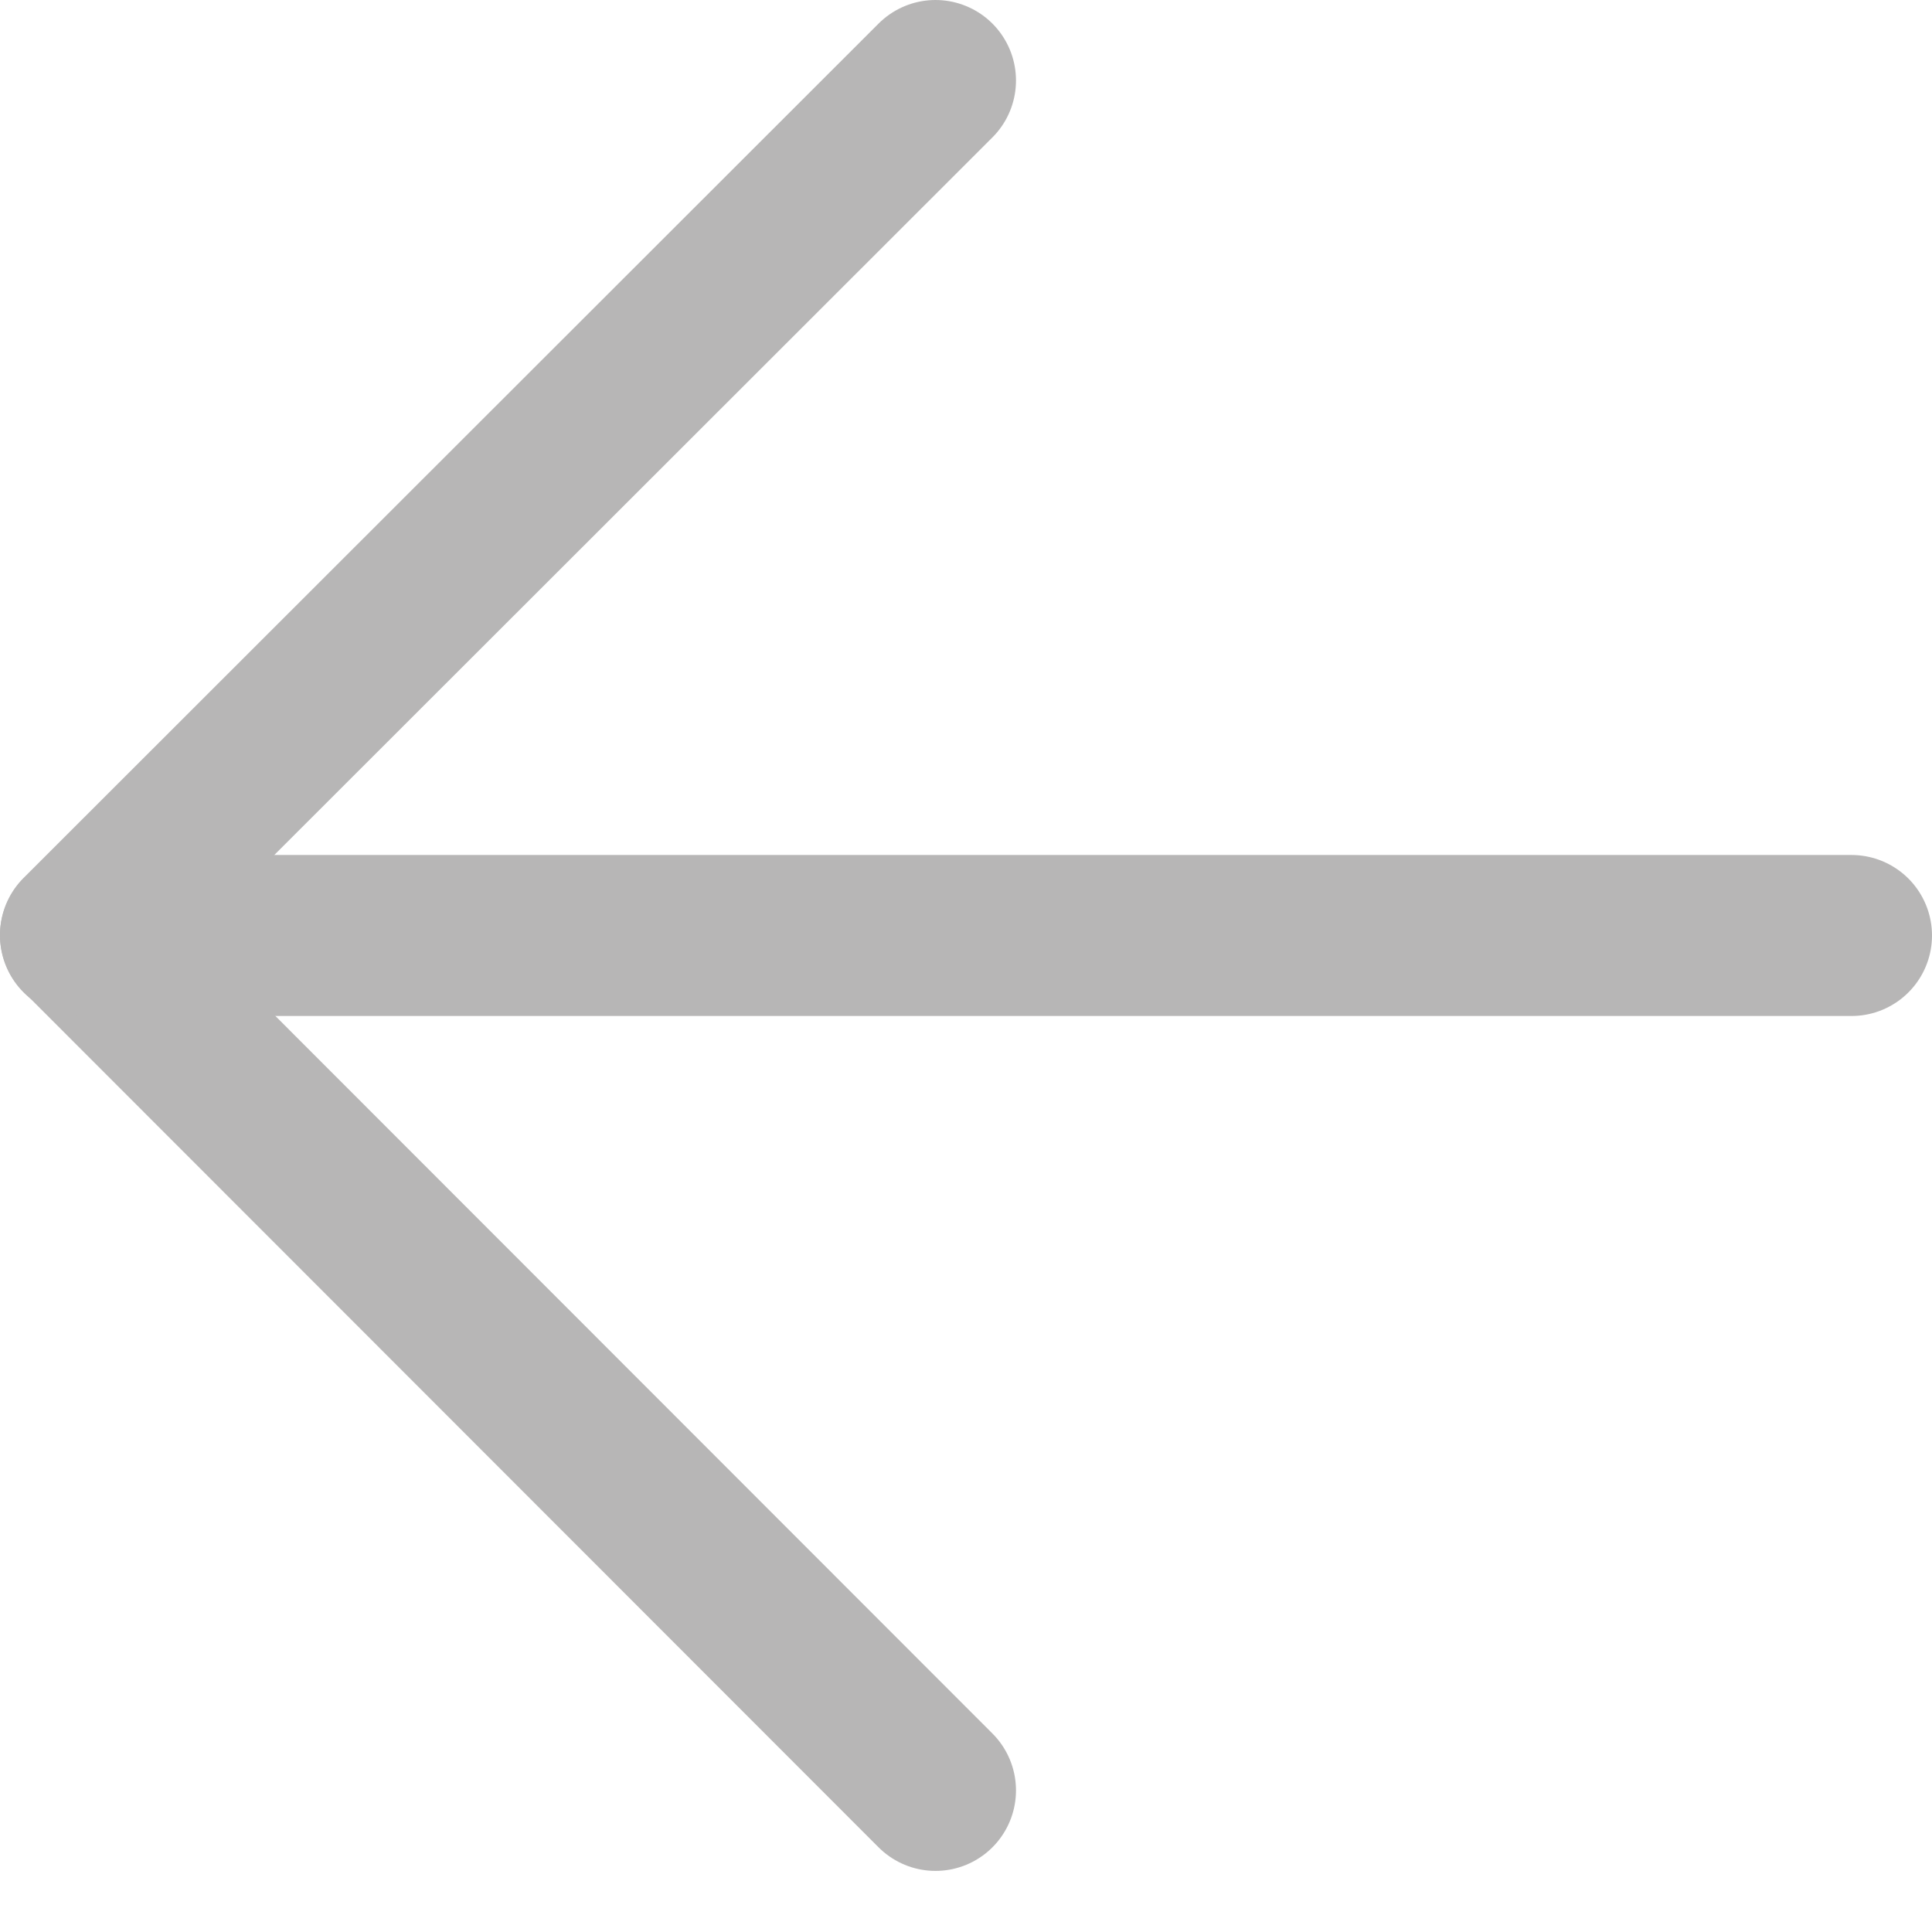
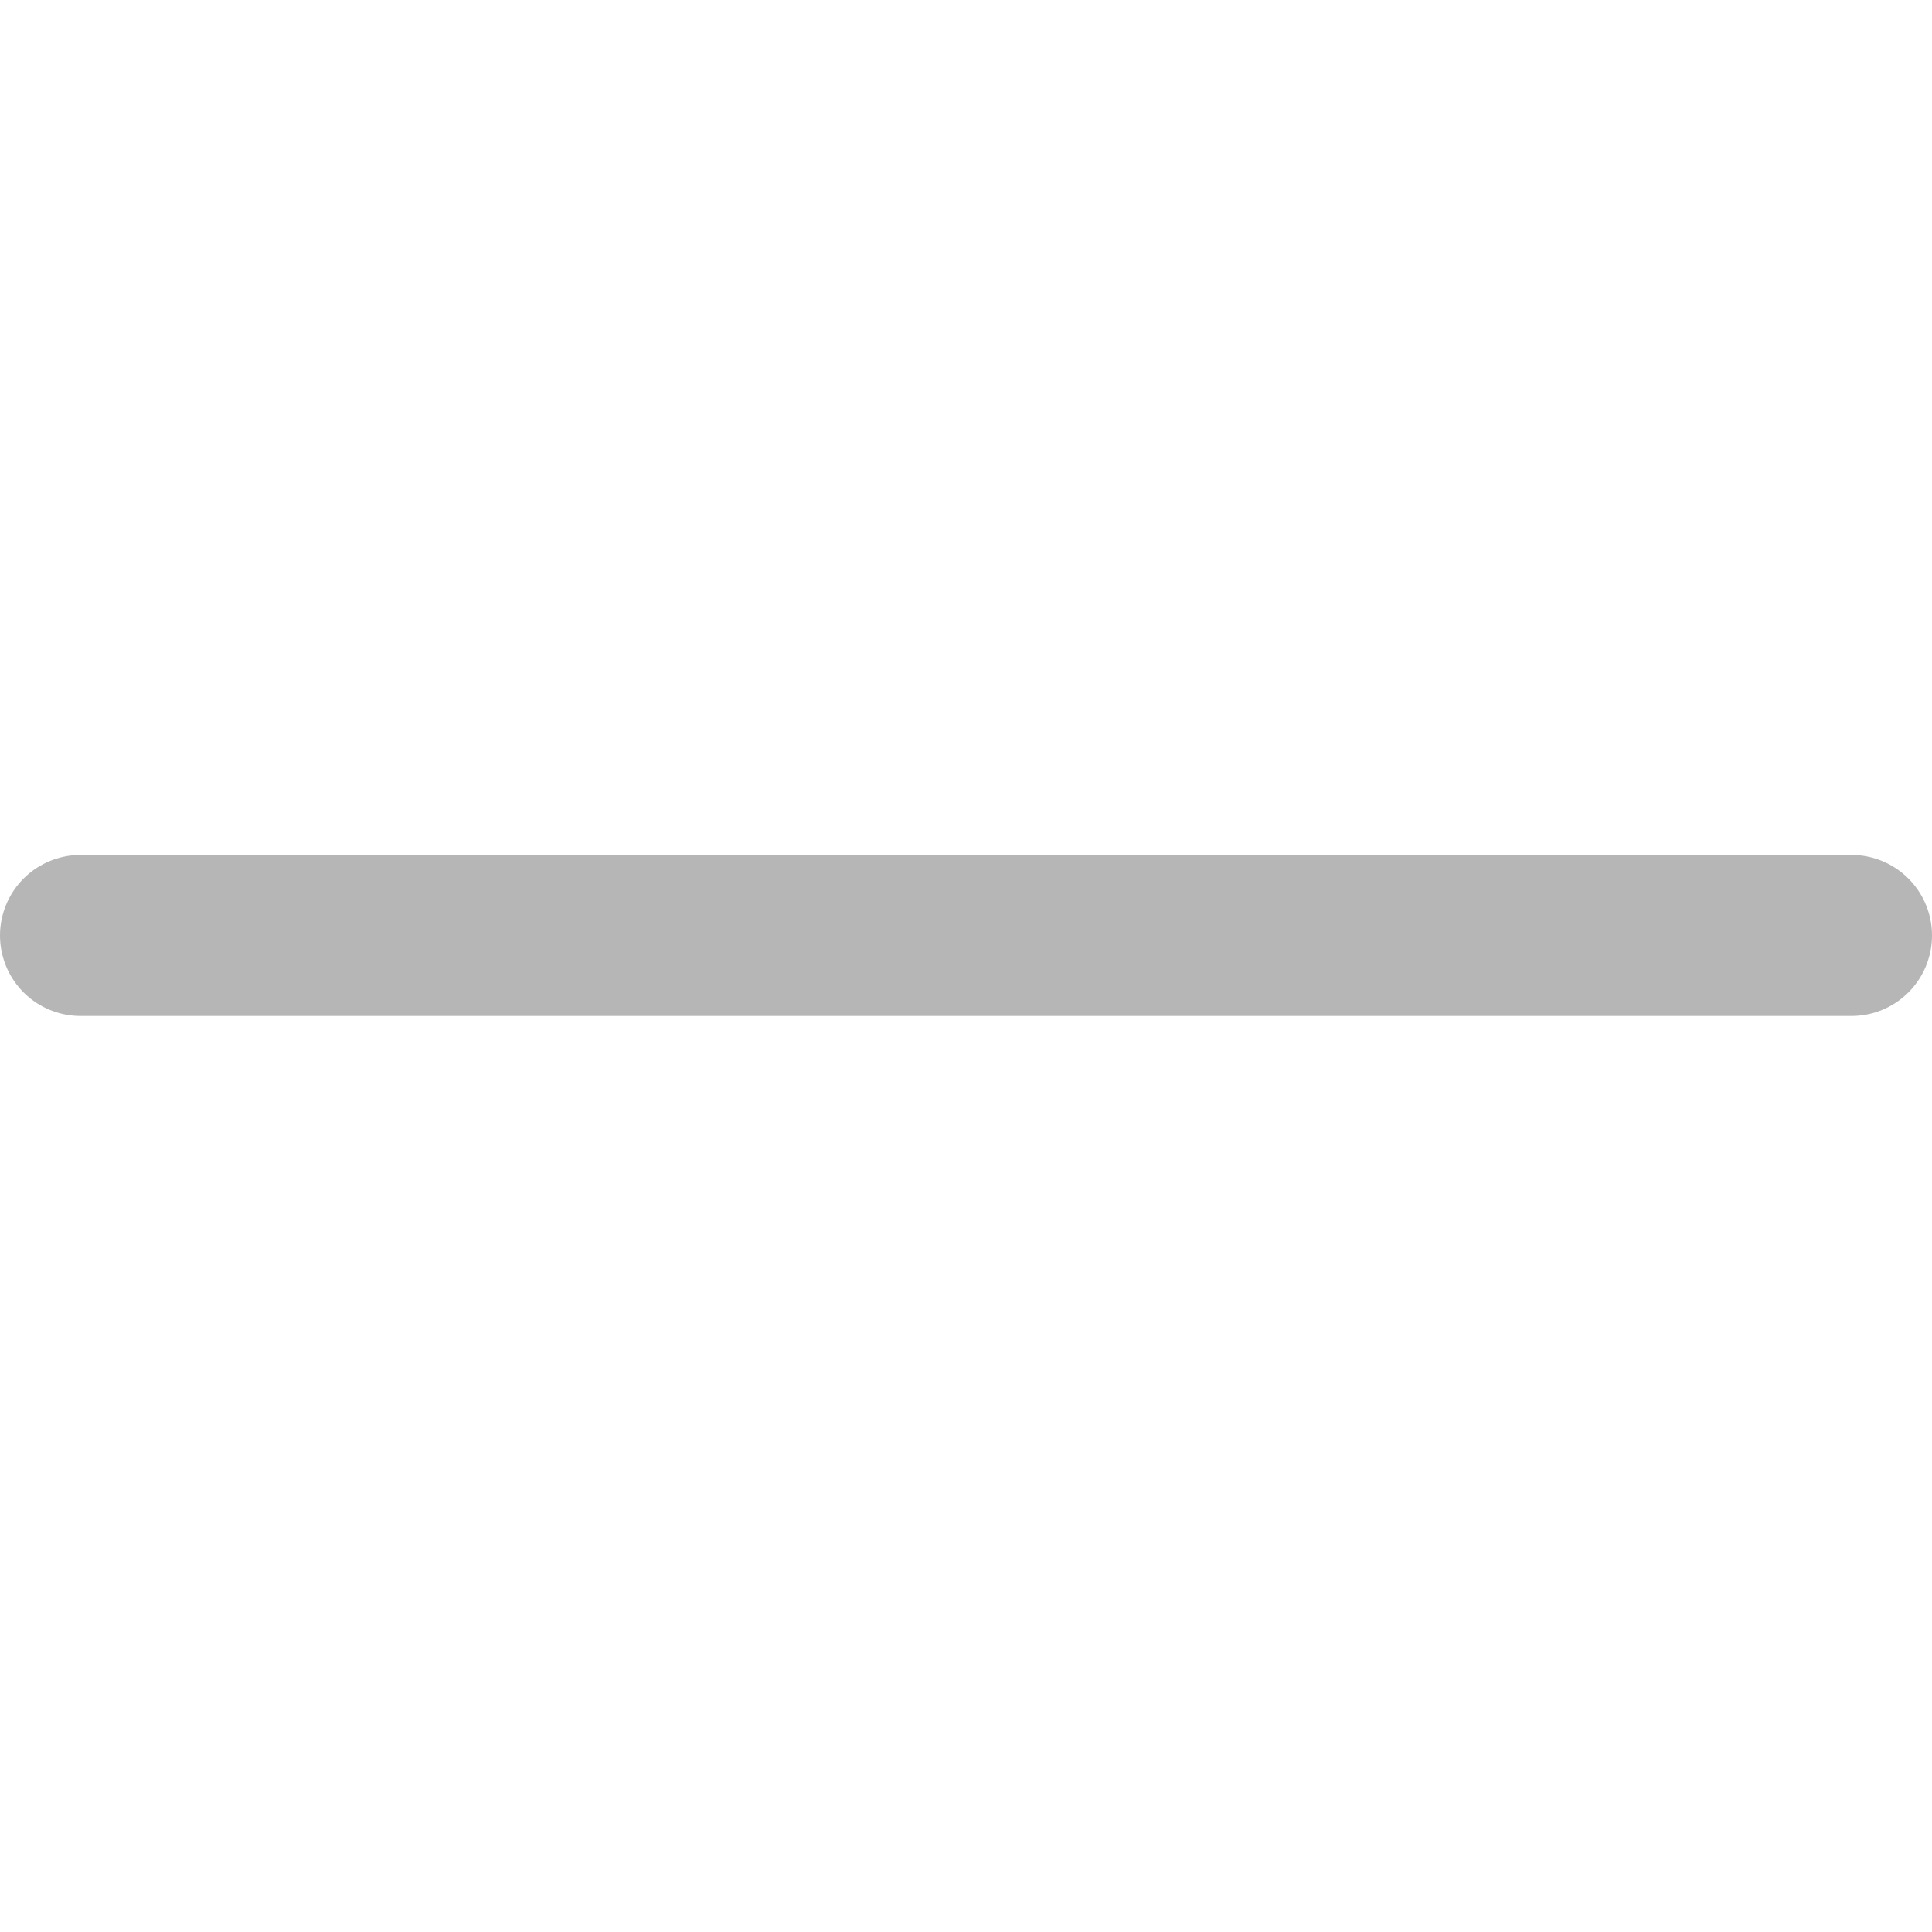
<svg xmlns="http://www.w3.org/2000/svg" width="25" height="25" viewBox="0 0 24 24" fill="none">
-   <path d="M11.621 22.241L1 11.613L11.621 1" stroke="#B7B6B6" stroke-width="2" stroke-linecap="round" stroke-linejoin="round" />
  <path d="M1 11.621L23 11.621" stroke="#B7B6B6" stroke-width="2" stroke-linecap="round" stroke-linejoin="round" />
</svg>